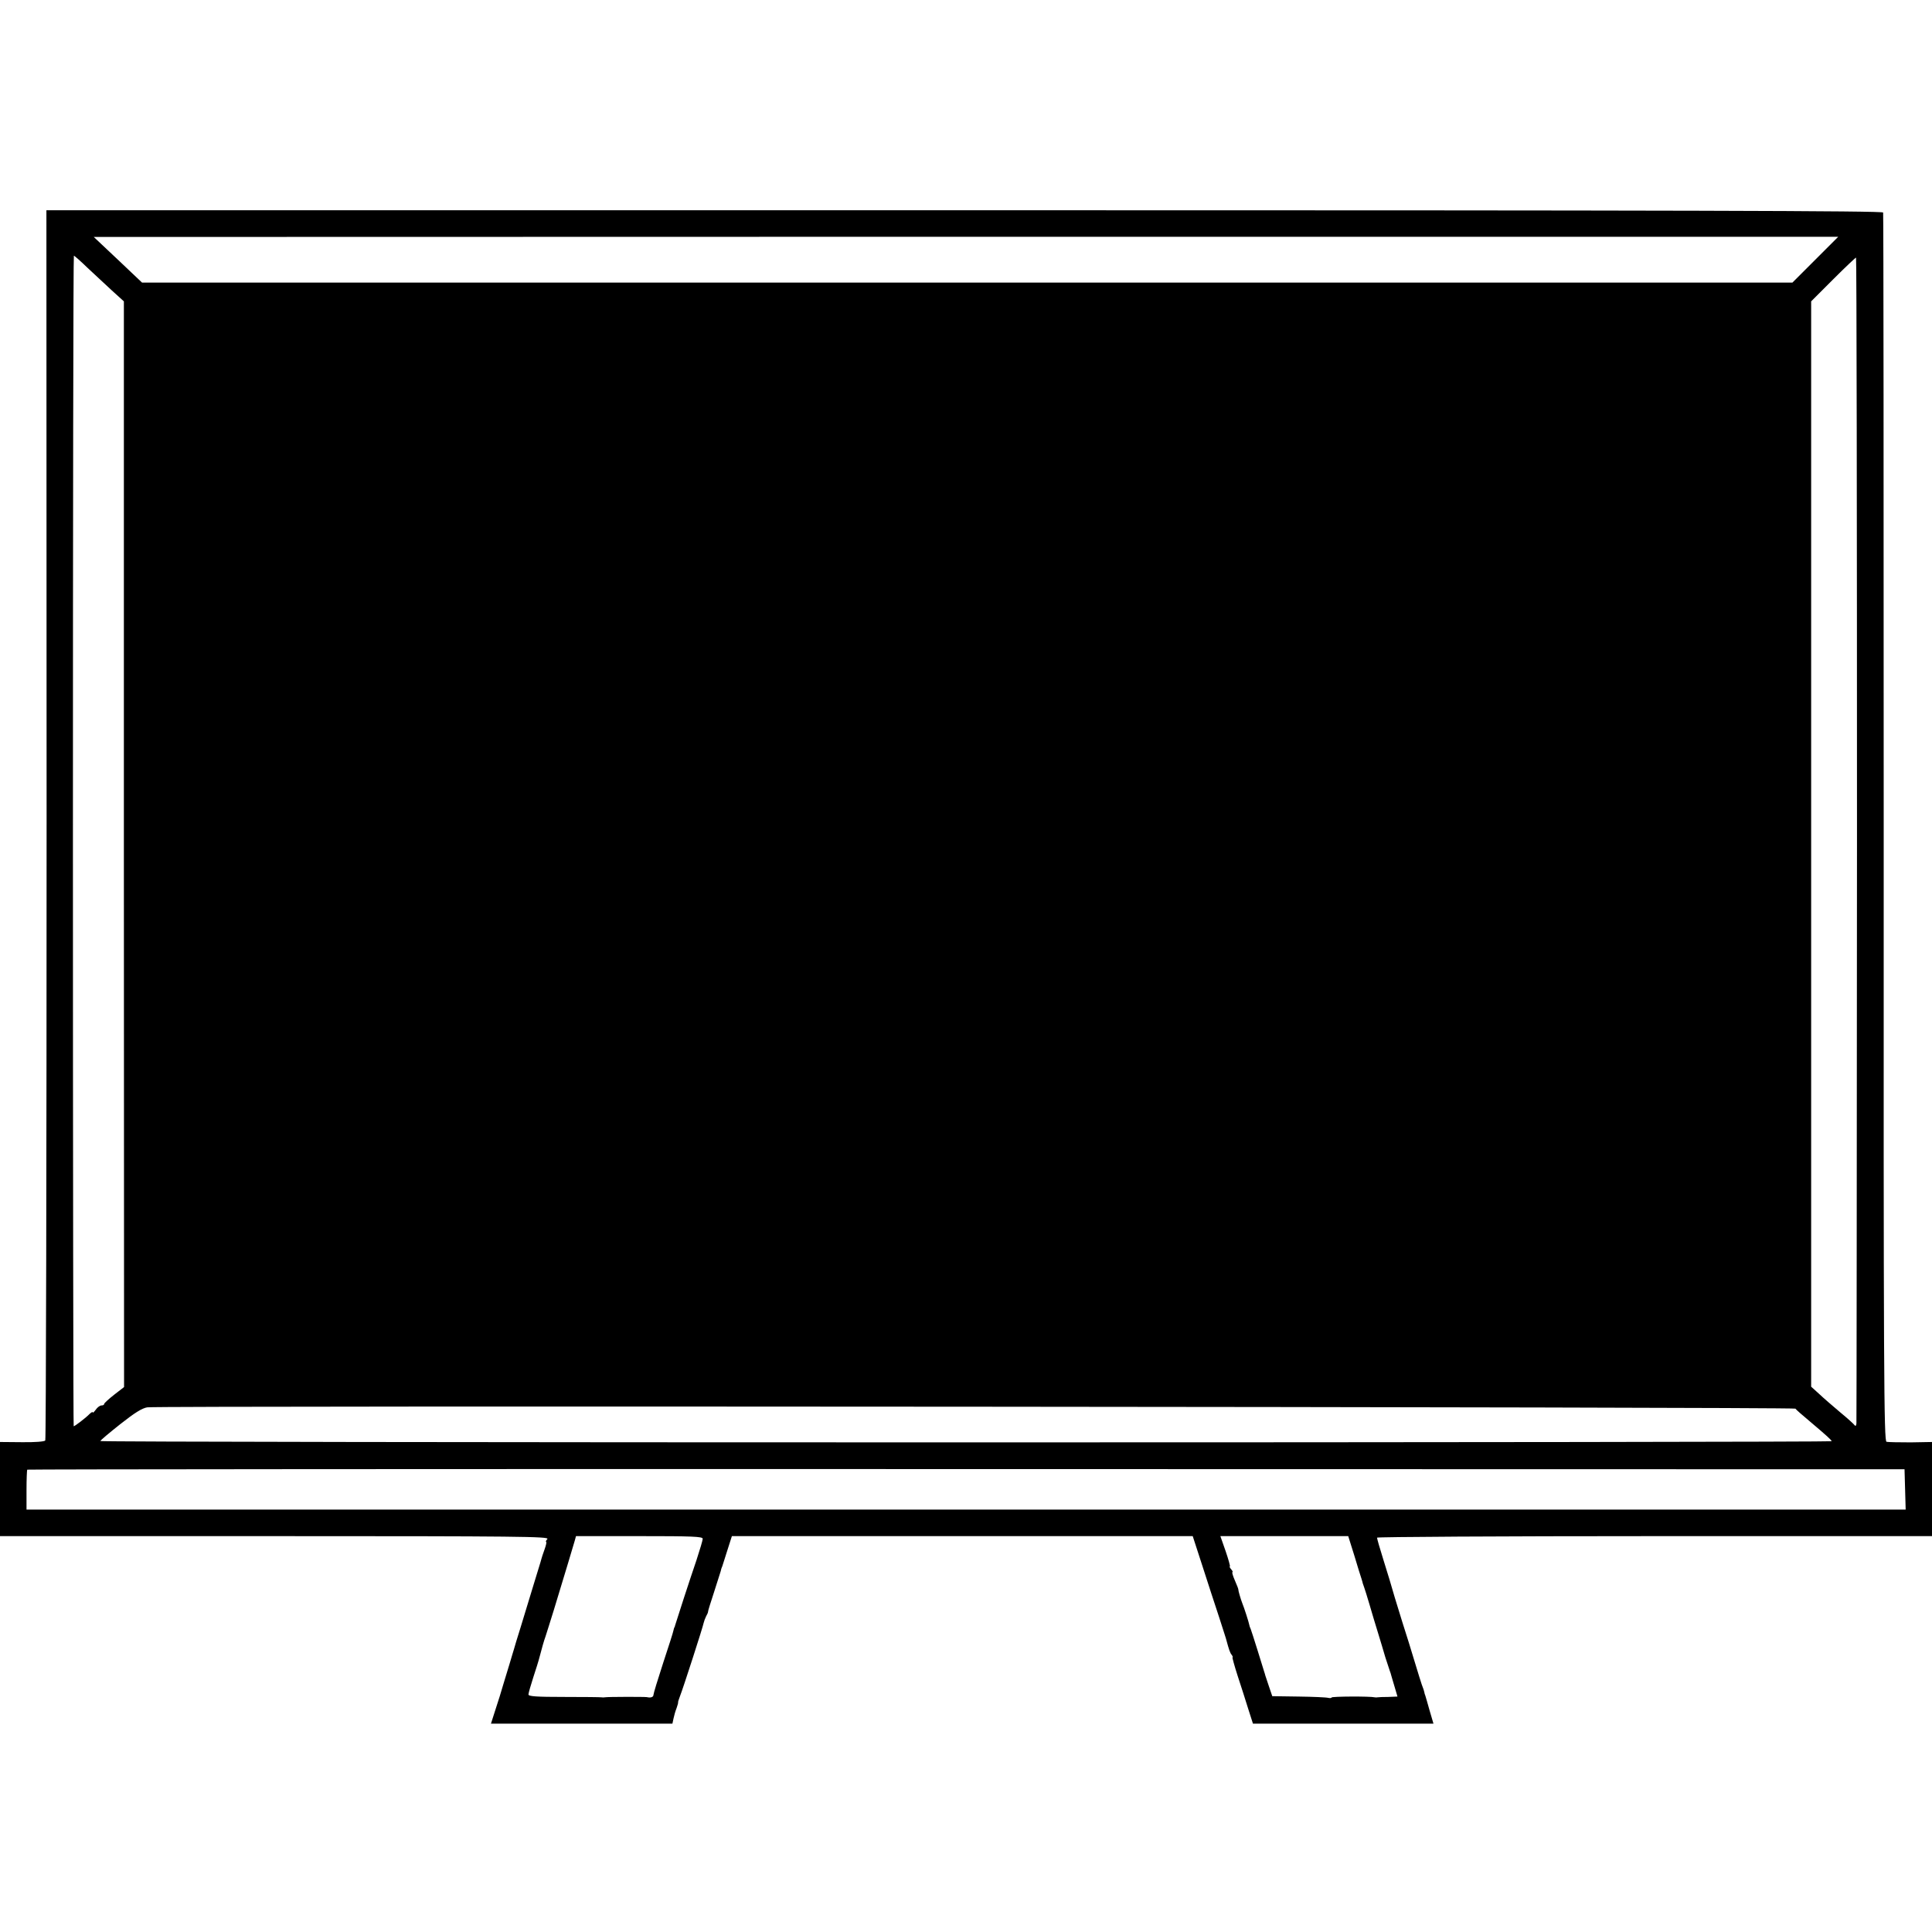
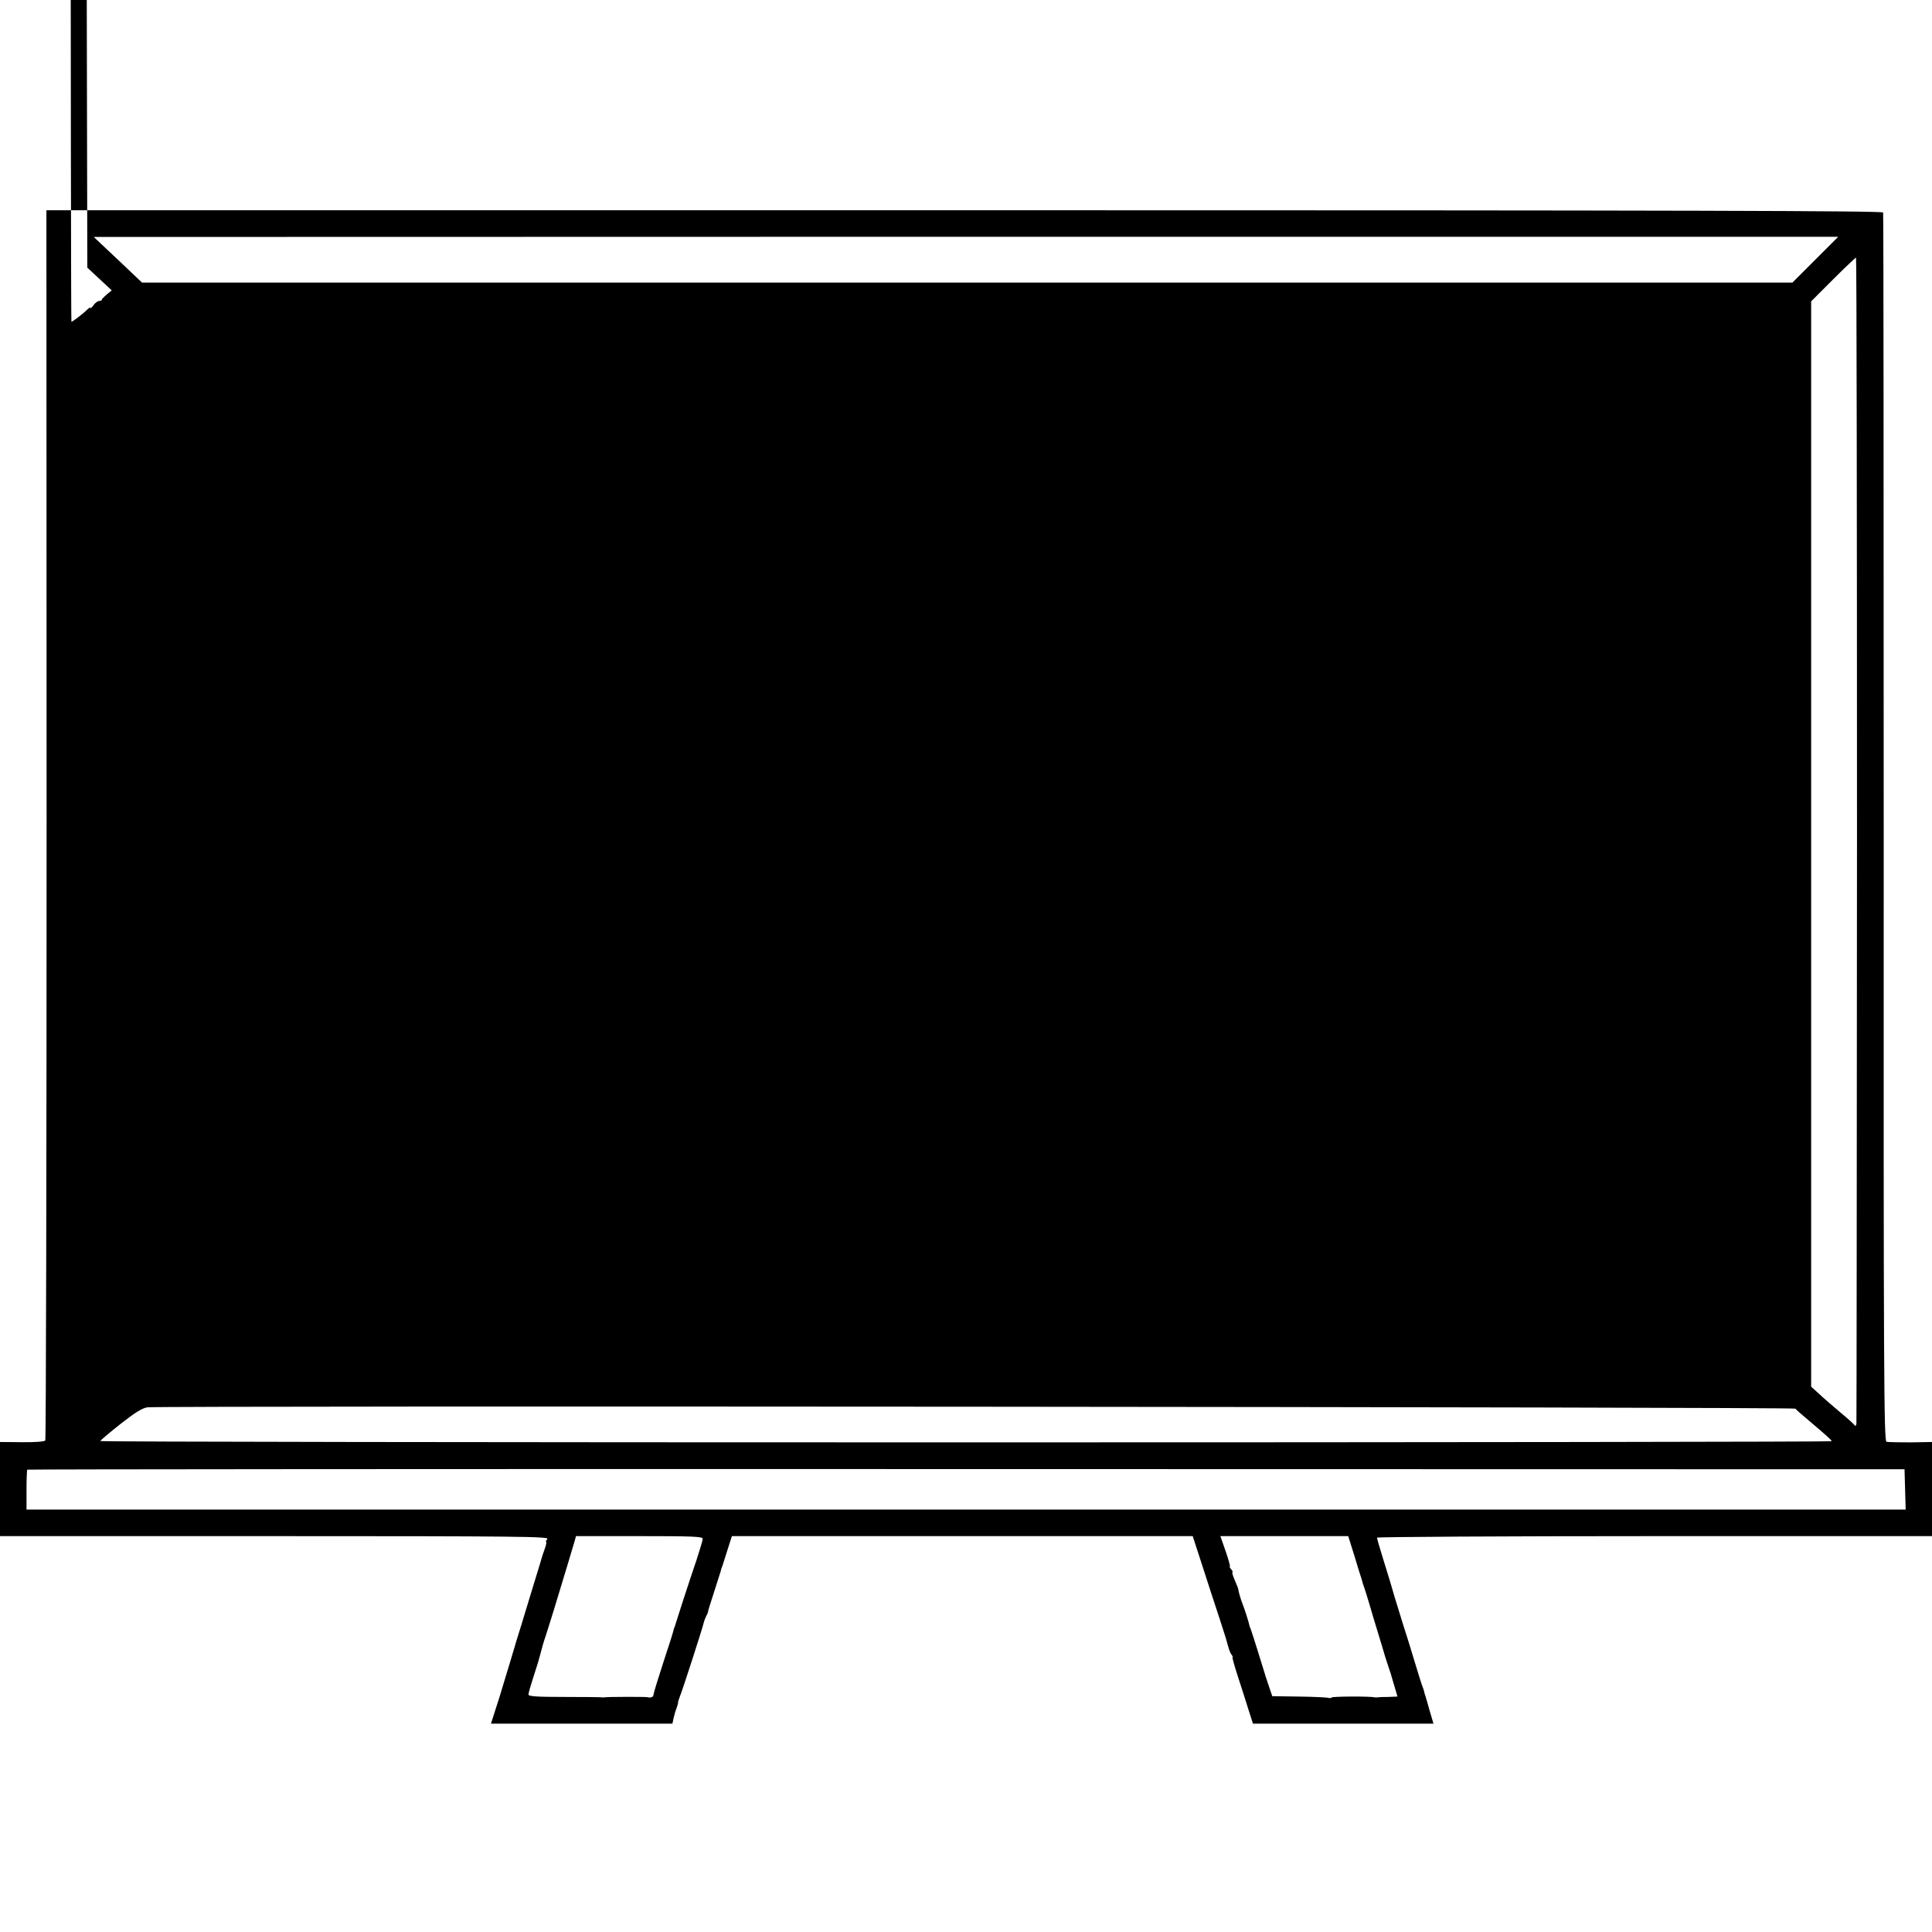
<svg xmlns="http://www.w3.org/2000/svg" version="1.0" width="1020pt" height="1020pt" viewBox="0 0 1020 1020" preserveAspectRatio="xMidYMid meet">
  <g transform="translate(0,1020) scale(0.1,-0.1)" fill="#000000" stroke="none">
-     <path d="M246 5848 c0 -1784 -3 -3248 -7 -3253 -4 -6 -56 -10 -123 -9 l-116 1 0 -249 0 -248 1451 0 c1289 0 1450 -2 1439 -15 -7 -8 -10 -15 -7 -15 4 0 0 -18 -8 -40 -8 -22 -15 -44 -16 -48 -2 -8 1 1 -43 -142 -19 -63 -49 -162 -67 -220 -18 -58 -34 -109 -35 -115 -2 -5 -12 -41 -24 -80 -12 -38 -27 -90 -35 -115 -7 -25 -24 -80 -38 -122 l-25 -78 479 0 479 0 6 28 c3 15 10 39 16 54 5 15 9 28 8 30 -1 2 4 17 10 33 16 40 121 365 125 387 2 9 8 25 13 35 6 10 10 20 10 23 -1 3 14 50 32 105 18 55 33 105 35 110 1 6 4 17 8 25 3 8 15 48 28 88 l23 72 1216 0 1217 0 51 -157 c28 -87 68 -210 89 -273 20 -63 38 -117 38 -120 13 -48 19 -67 28 -77 5 -7 7 -13 4 -13 -2 0 10 -44 27 -97 18 -54 43 -133 56 -175 l25 -78 477 0 476 0 -20 68 c-10 37 -21 73 -23 80 -3 7 -5 14 -5 17 0 3 -6 22 -14 42 -7 21 -20 63 -29 93 -23 76 -57 187 -73 235 -7 22 -25 81 -40 130 -14 50 -41 139 -60 199 -19 60 -34 113 -34 118 0 4 659 8 1465 8 l1465 0 0 248 0 249 -112 -2 c-62 0 -120 1 -128 3 -14 3 -16 340 -15 3240 0 1780 -1 3243 -3 3250 -3 9 -982 12 -4851 12 l-4846 0 1 -3242z m9338 2981 l-121 -121 -4357 0 -4356 0 -57 54 c-32 30 -89 85 -128 121 l-70 66 4605 1 4605 0 -121 -121z m-9123 -42 c36 -34 95 -88 129 -120 l64 -58 0 -2866 1 -2866 -53 -41 c-28 -22 -52 -44 -52 -48 0 -5 -6 -8 -14 -8 -8 0 -22 -10 -30 -22 -9 -12 -16 -19 -16 -15 0 5 -7 1 -16 -7 -19 -20 -79 -66 -85 -66 -2 0 -4 1391 -4 3090 0 1700 2 3090 5 3090 3 0 35 -28 71 -63z m9343 -3015 c-1 -1687 -2 -3076 -3 -3087 -1 -11 -4 -16 -9 -10 -4 6 -38 37 -77 69 -38 32 -89 76 -111 97 l-42 38 0 2865 0 2865 116 116 c63 63 118 115 121 115 3 0 5 -1380 5 -3068z m-325 -3009 c3 -5 35 -33 71 -63 98 -83 120 -103 120 -109 0 -3 -2056 -6 -4570 -6 -2513 0 -4570 3 -4570 7 0 4 48 44 106 90 76 60 115 84 142 88 66 9 8695 2 8701 -7z m579 -426 l3 -107 -4961 0 -4960 0 0 103 c0 57 2 106 4 108 2 2 2233 4 4958 3 l4953 -1 3 -106z m-6348 -261 c0 -8 -15 -58 -33 -113 -32 -93 -109 -330 -113 -345 -1 -5 -2 -9 -4 -10 -1 -2 -3 -10 -5 -18 -1 -8 -26 -85 -54 -170 -28 -86 -51 -161 -51 -168 0 -12 -15 -17 -35 -12 -11 2 -208 2 -222 -1 -4 -1 -12 -1 -18 0 -5 1 -94 2 -197 2 -147 0 -188 3 -188 13 0 7 12 49 26 92 14 43 27 84 28 89 17 64 28 104 36 125 5 14 24 77 44 140 57 187 104 343 111 368 l6 22 335 0 c280 0 334 -2 334 -14z m3440 -88 c17 -57 34 -112 38 -123 3 -11 7 -22 7 -25 1 -3 4 -12 7 -20 3 -8 16 -49 28 -90 12 -41 32 -109 45 -150 13 -41 30 -100 39 -130 10 -30 20 -62 23 -70 3 -8 7 -19 8 -25 2 -5 9 -33 18 -61 l15 -51 -48 -2 c-27 0 -52 -1 -57 -2 -4 -1 -11 -1 -15 0 -24 6 -228 5 -228 -1 0 -3 -8 -4 -17 -2 -10 3 -81 6 -157 7 l-139 2 -18 53 c-10 29 -18 54 -19 57 0 3 -3 10 -5 17 -2 7 -18 58 -35 113 -17 55 -34 107 -37 115 -4 8 -7 17 -7 20 -2 13 -29 97 -37 115 -9 23 -22 69 -21 72 1 2 -7 23 -18 48 -11 25 -17 45 -13 45 3 0 0 7 -7 15 -7 8 -10 15 -7 15 3 0 -7 36 -22 80 l-28 80 337 0 338 0 32 -102z" />
+     <path d="M246 5848 c0 -1784 -3 -3248 -7 -3253 -4 -6 -56 -10 -123 -9 l-116 1 0 -249 0 -248 1451 0 c1289 0 1450 -2 1439 -15 -7 -8 -10 -15 -7 -15 4 0 0 -18 -8 -40 -8 -22 -15 -44 -16 -48 -2 -8 1 1 -43 -142 -19 -63 -49 -162 -67 -220 -18 -58 -34 -109 -35 -115 -2 -5 -12 -41 -24 -80 -12 -38 -27 -90 -35 -115 -7 -25 -24 -80 -38 -122 l-25 -78 479 0 479 0 6 28 c3 15 10 39 16 54 5 15 9 28 8 30 -1 2 4 17 10 33 16 40 121 365 125 387 2 9 8 25 13 35 6 10 10 20 10 23 -1 3 14 50 32 105 18 55 33 105 35 110 1 6 4 17 8 25 3 8 15 48 28 88 l23 72 1216 0 1217 0 51 -157 c28 -87 68 -210 89 -273 20 -63 38 -117 38 -120 13 -48 19 -67 28 -77 5 -7 7 -13 4 -13 -2 0 10 -44 27 -97 18 -54 43 -133 56 -175 l25 -78 477 0 476 0 -20 68 c-10 37 -21 73 -23 80 -3 7 -5 14 -5 17 0 3 -6 22 -14 42 -7 21 -20 63 -29 93 -23 76 -57 187 -73 235 -7 22 -25 81 -40 130 -14 50 -41 139 -60 199 -19 60 -34 113 -34 118 0 4 659 8 1465 8 l1465 0 0 248 0 249 -112 -2 c-62 0 -120 1 -128 3 -14 3 -16 340 -15 3240 0 1780 -1 3243 -3 3250 -3 9 -982 12 -4851 12 l-4846 0 1 -3242z m9338 2981 l-121 -121 -4357 0 -4356 0 -57 54 c-32 30 -89 85 -128 121 l-70 66 4605 1 4605 0 -121 -121z m-9123 -42 c36 -34 95 -88 129 -120 c-28 -22 -52 -44 -52 -48 0 -5 -6 -8 -14 -8 -8 0 -22 -10 -30 -22 -9 -12 -16 -19 -16 -15 0 5 -7 1 -16 -7 -19 -20 -79 -66 -85 -66 -2 0 -4 1391 -4 3090 0 1700 2 3090 5 3090 3 0 35 -28 71 -63z m9343 -3015 c-1 -1687 -2 -3076 -3 -3087 -1 -11 -4 -16 -9 -10 -4 6 -38 37 -77 69 -38 32 -89 76 -111 97 l-42 38 0 2865 0 2865 116 116 c63 63 118 115 121 115 3 0 5 -1380 5 -3068z m-325 -3009 c3 -5 35 -33 71 -63 98 -83 120 -103 120 -109 0 -3 -2056 -6 -4570 -6 -2513 0 -4570 3 -4570 7 0 4 48 44 106 90 76 60 115 84 142 88 66 9 8695 2 8701 -7z m579 -426 l3 -107 -4961 0 -4960 0 0 103 c0 57 2 106 4 108 2 2 2233 4 4958 3 l4953 -1 3 -106z m-6348 -261 c0 -8 -15 -58 -33 -113 -32 -93 -109 -330 -113 -345 -1 -5 -2 -9 -4 -10 -1 -2 -3 -10 -5 -18 -1 -8 -26 -85 -54 -170 -28 -86 -51 -161 -51 -168 0 -12 -15 -17 -35 -12 -11 2 -208 2 -222 -1 -4 -1 -12 -1 -18 0 -5 1 -94 2 -197 2 -147 0 -188 3 -188 13 0 7 12 49 26 92 14 43 27 84 28 89 17 64 28 104 36 125 5 14 24 77 44 140 57 187 104 343 111 368 l6 22 335 0 c280 0 334 -2 334 -14z m3440 -88 c17 -57 34 -112 38 -123 3 -11 7 -22 7 -25 1 -3 4 -12 7 -20 3 -8 16 -49 28 -90 12 -41 32 -109 45 -150 13 -41 30 -100 39 -130 10 -30 20 -62 23 -70 3 -8 7 -19 8 -25 2 -5 9 -33 18 -61 l15 -51 -48 -2 c-27 0 -52 -1 -57 -2 -4 -1 -11 -1 -15 0 -24 6 -228 5 -228 -1 0 -3 -8 -4 -17 -2 -10 3 -81 6 -157 7 l-139 2 -18 53 c-10 29 -18 54 -19 57 0 3 -3 10 -5 17 -2 7 -18 58 -35 113 -17 55 -34 107 -37 115 -4 8 -7 17 -7 20 -2 13 -29 97 -37 115 -9 23 -22 69 -21 72 1 2 -7 23 -18 48 -11 25 -17 45 -13 45 3 0 0 7 -7 15 -7 8 -10 15 -7 15 3 0 -7 36 -22 80 l-28 80 337 0 338 0 32 -102z" />
  </g>
</svg>